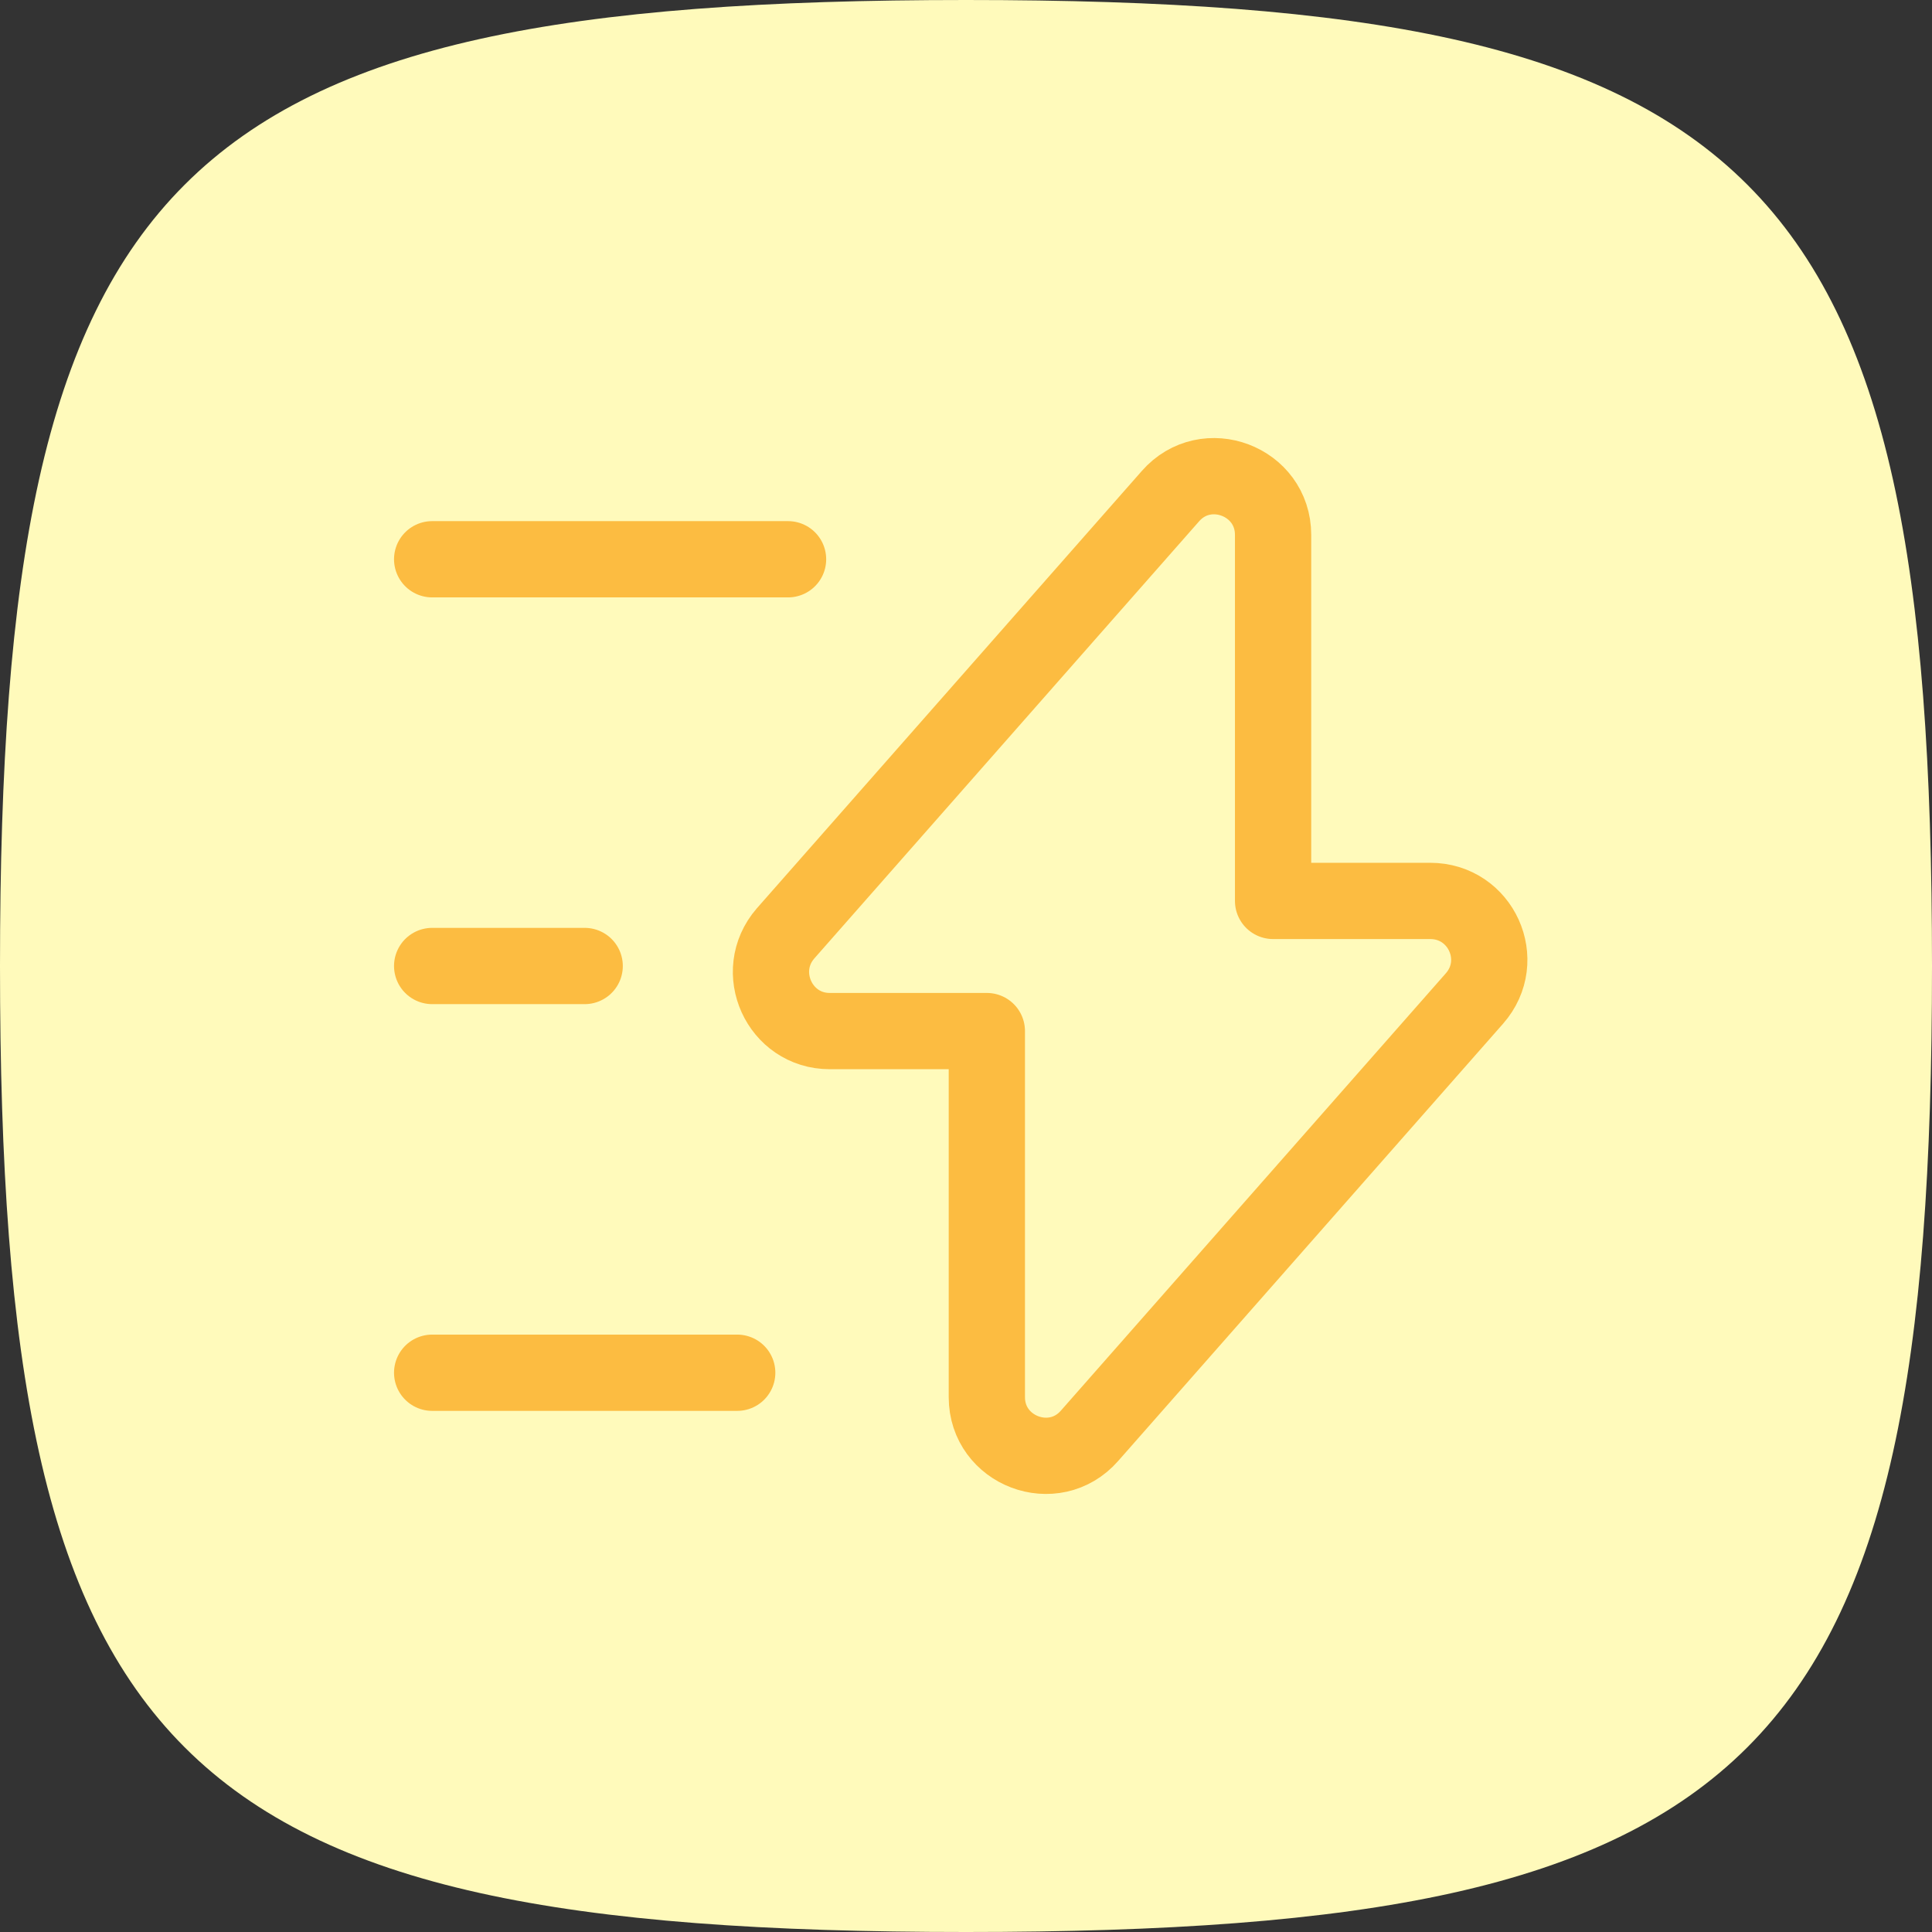
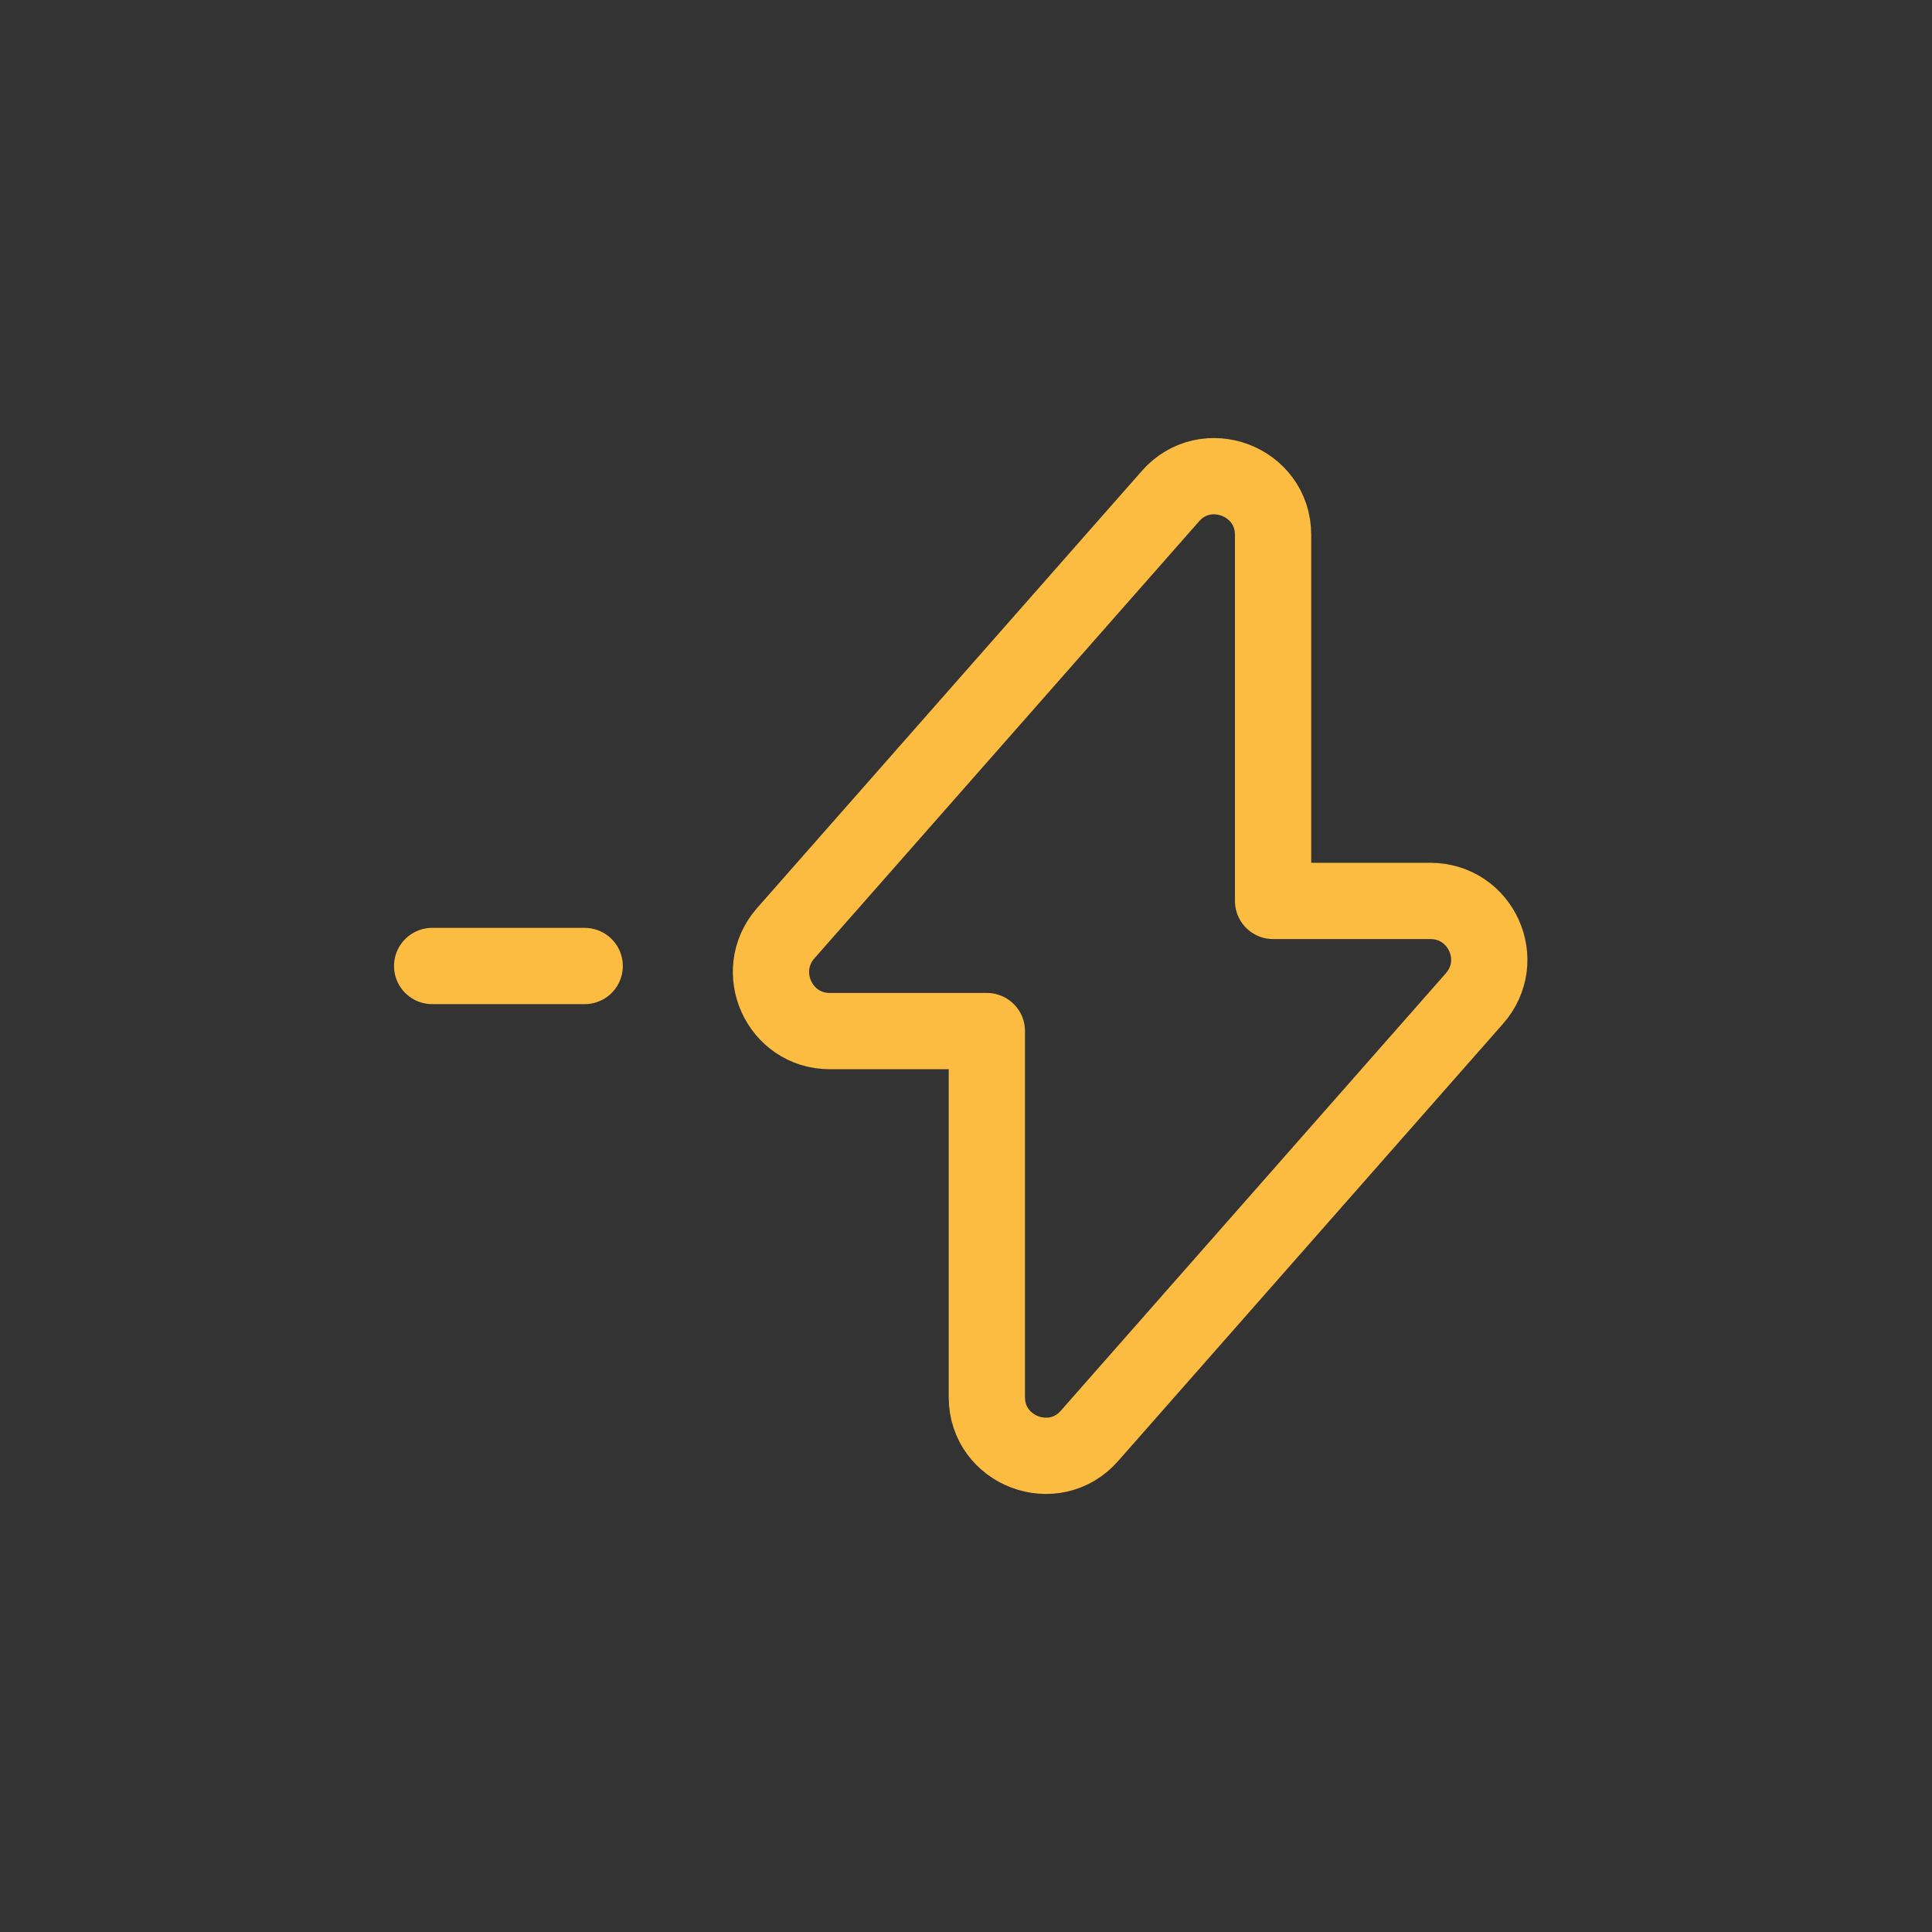
<svg xmlns="http://www.w3.org/2000/svg" fill="none" height="38" viewBox="0 0 38 38" width="38">
  <rect x="0" y="0" width="38" height="38" fill="#333333" stroke="none" />
-   <path d="m0 19c0-15.646 3.353-19 19-19s19 3.353 19 19-3.353 19-19 19c-15.646 0-19-3.353-19-19z" fill="#fffabb" />
  <g stroke="#fcbc41" stroke-linecap="round" stroke-linejoin="round" stroke-miterlimit="10" stroke-width="1.5">
    <path d="m16.32 20.28h3.09v7.2c0 1.06 1.32 1.56 2.02.76l7.57-8.6c.66-.75.13-1.92-.87-1.92h-3.09v-7.2c0-1.06-1.32-1.56-2.02-.76l-7.57 8.6c-.65.75-.12 1.92.87 1.92z" />
-     <path d="m15.5 11h-7" />
-     <path d="m14.5 27h-6" />
    <path d="m11.5 19h-3" />
  </g>
</svg>